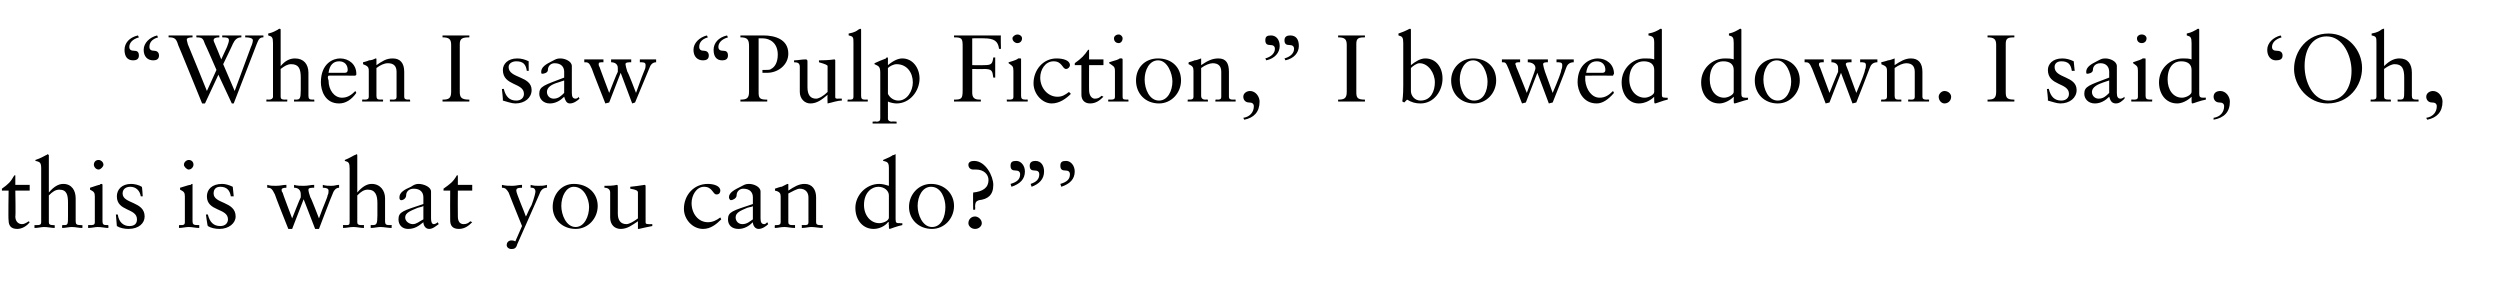
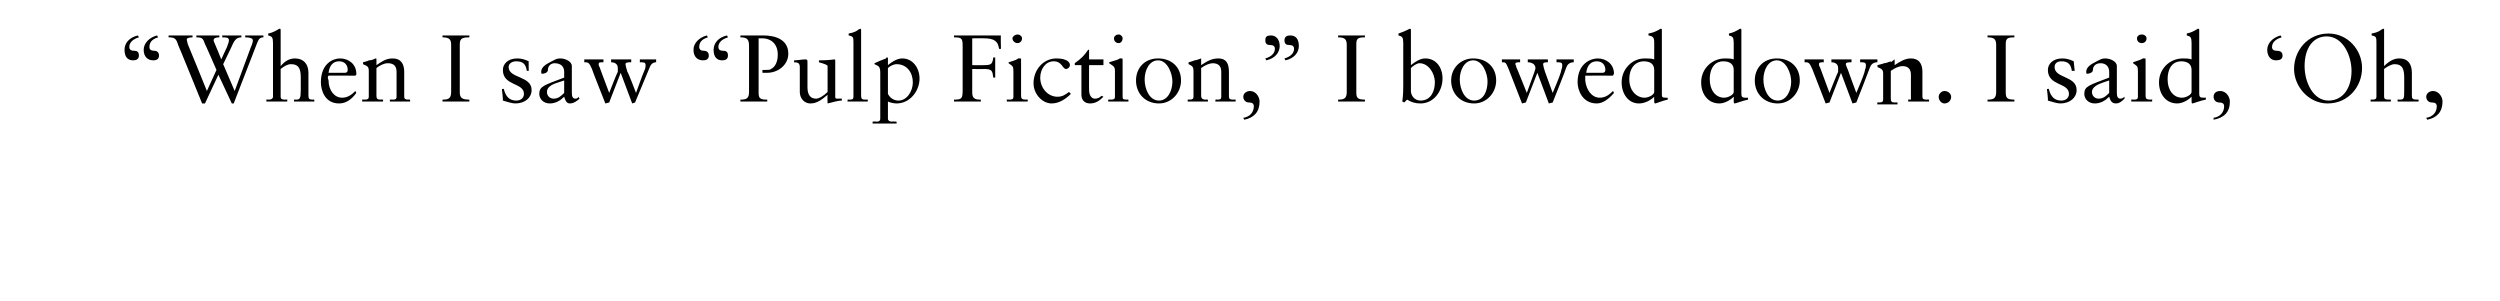
<svg xmlns="http://www.w3.org/2000/svg" version="1.1" width="261px" height="31.4px" viewBox="0 -3 261 31.4" style="top:-3px">
  <desc>“When I saw “Pulp Fiction,” I bowed down. I said, ‘Oh, this is what you can do?”’</desc>
  <defs />
  <g id="Polygon7530">
-     <path d="m1.6 15.3l0 1l1.5 0l0 .6l-1.5 0c0 0 .05 2.67 0 2.7c0 .5.3.8.7.8c.2 0 .4-.1.7-.3c0 0 .1.1.1.1c-.3.4-.8.7-1.3.7c-.7 0-.9-.4-.9-.9c-.05 0 0-3.1 0-3.1l-.7 0c0 0-.01-.18 0-.2c.7-.5.9-.7 1.3-1.4c.03.03.1 0 .1 0zm3.5-2.1c0 0 0 3.9 0 3.9c.5-.6 1-.9 1.5-.9c.9 0 1.3.7 1.3 1.5c0 0 0 2.4 0 2.4c0 .3.1.4.5.4c-.01.01.2 0 .2 0c0 0 .02.26 0 .3c-.4 0-.7-.1-1.1-.1c-.3 0-.7.1-1 .1c-.04-.04 0-.3 0-.3c0 0 .15.01.2 0c.4 0 .4-.1.4-1c0 0 0-1.3 0-1.3c0-.8-.1-1.4-.9-1.4c-.4 0-.7.2-1.1.6c0 0 0 2.8 0 2.8c0 .2.1.3.4.3c-.01.01.2 0 .2 0c0 0 .04.26 0 .3c-.3 0-.7-.1-1.1-.1c-.3 0-.6.1-1 .1c0-.04 0-.3 0-.3c0 0 .22.01.2 0c.3 0 .5 0 .5-.3c0 0 0-5.6 0-5.6c0-.6-.1-.7-.6-.8c0 0 0-.1 0-.1c.6-.2.9-.4 1.1-.5c.1 0 .1-.1.2-.1c0 0 .1.1.1.1zm5.7 1c0 .2-.3.5-.5.5c-.3 0-.5-.3-.5-.5c0-.3.2-.5.5-.5c.2 0 .5.2.5.5zm-.2 2c.1 0 .1.1.1.1c0 0 0 3.8 0 3.8c0 .3.1.4.4.4c.05.01.2 0 .2 0c0 0 .05.26 0 .3c-.3 0-.7-.1-1.1-.1c-.3 0-.6.1-1 .1c.01-.04 0-.3 0-.3c0 0 .2.01.2 0c.3 0 .5 0 .5-.3c0 0 0-2.7 0-2.7c0-.4-.1-.5-.5-.7c0 0 0-.2 0-.2c.6-.2.9-.3 1-.3c.1-.1.1-.1.2-.1c0 0 0 0 0 0zm3.1 0c.3 0 .8.1 1.1.3c.05-.02.1 1 .1 1c0 0-.21 0-.2 0c-.1-.6-.5-1-1.1-1c-.4 0-.8.2-.8.7c0 1.1 2.3.8 2.3 2.4c0 .7-.6 1.3-1.7 1.3c-.4 0-.9-.1-1.2-.3c0-.02-.1-1.2-.1-1.2c0 0 .17-.02.2 0c.1.8.6 1.2 1.2 1.2c.6 0 .8-.3.8-.7c0-1.2-2.1-.8-2.1-2.4c0-.7.5-1.3 1.5-1.3c0 0 0 0 0 0zm6.5-2c0 .2-.2.5-.5.5c-.2 0-.5-.3-.5-.5c0-.3.3-.5.5-.5c.3 0 .5.2.5.5zm-.1 2c0 0 0 .1 0 .1c0 0 0 3.8 0 3.8c0 .3.1.4.5.4c0 .01.2 0 .2 0c0 0 0 .26 0 .3c-.4 0-.7-.1-1.1-.1c-.3 0-.7.1-1 .1c-.04-.04 0-.3 0-.3c0 0 .15.01.2 0c.2 0 .4 0 .4-.3c0 0 0-2.7 0-2.7c0-.4-.1-.5-.5-.7c0 0 0-.2 0-.2c.7-.2.9-.3 1.1-.3c.1-.1.1-.1.2-.1c0 0 0 0 0 0zm3.1 0c.3 0 .7.1 1.1.3c0-.02.1 1 .1 1c0 0-.26 0-.3 0c-.1-.6-.4-1-1.1-1c-.4 0-.7.2-.7.7c0 1.1 2.3.8 2.3 2.4c0 .7-.7 1.3-1.7 1.3c-.4 0-.9-.1-1.2-.3c-.05-.02-.2-1.2-.2-1.2c0 0 .22-.02.2 0c.2.8.6 1.2 1.3 1.2c.5 0 .8-.3.8-.7c0-1.2-2.2-.8-2.2-2.4c0-.7.5-1.3 1.6-1.3c0 0 0 0 0 0zm4.7.1c.3.1.6.1.9.1c.5 0 .7-.1 1.1-.1c0 0 0 .3 0 .3c-.4 0-.5.1-.5.2c0 .1 0 .2.1.3c-.03-.01 1 2.7 1 2.7c0 0 .85-2.17.9-2.2c0-.1 0-.2 0-.3c0-.5-.3-.7-.7-.7c0 0 0-.3 0-.3c.3.1.7.1 1 .1c.5 0 .7-.1 1.1-.1c0 0 0 .3 0 .3c-.3 0-.6 0-.6.2c0 .2.1.5.2.8c.05-.02.9 2.2.9 2.2c0 0 0-.02 0 0c.5-1.4.9-2.2.9-2.4c.1-.2.1-.3.1-.5c0-.2-.2-.3-.6-.3c0 0 0-.3 0-.3c.3.1.6.1.9.1c.4 0 .5-.1.8-.1c0 0 0 .3 0 .3c-.4 0-.6.4-.7.7c-.02-.03-1.4 3.6-1.4 3.6l-.4 0l-1.2-3.1l-1.2 3.1l-.4 0c0 0-1.43-3.58-1.4-3.6c-.3-.6-.4-.7-.8-.7c0 0 0-.3 0-.3zm9.4-3.1c0 0 0 3.9 0 3.9c.5-.6 1-.9 1.5-.9c.9 0 1.4.7 1.4 1.5c0 0 0 2.4 0 2.4c0 .3.1.4.4.4c.03.01.3 0 .3 0c0 0-.04.26 0 .3c-.4 0-.8-.1-1.2-.1c-.3 0-.6.1-1 .1c0-.04 0-.3 0-.3c0 0 .19.01.2 0c.4 0 .5-.1.5-1c0 0 0-1.3 0-1.3c0-.8-.2-1.4-1-1.4c-.4 0-.7.2-1.1.6c0 0 0 2.8 0 2.8c0 .2.1.3.4.3c.03.01.3 0 .3 0c0 0-.02.26 0 .3c-.4 0-.7-.1-1.1-.1c-.4 0-.7.1-1.1.1c.04-.04 0-.3 0-.3c0 0 .26.01.3 0c.3 0 .4 0 .4-.3c0 0 0-5.6 0-5.6c0-.6-.1-.7-.5-.8c0 0 0-.1 0-.1c.5-.2.8-.4 1-.5c.1 0 .2-.1.2-.1c.1 0 .1.1.1.1zm6.4 3c.5 0 1.3.3 1.3.8c0 0 0 2.8 0 2.8c0 .4.1.6.3.6c.1 0 .3-.1.4-.2c0 0 .1.2.1.2c-.3.2-.6.5-1 .5c-.4 0-.6-.4-.6-.7c-.5.4-.9.7-1.6.7c-.6 0-1-.4-1-1c0-.8.5-.9 2.6-1.6c0 0 0-.7 0-.7c0-.5-.3-.9-1-.9c-.5 0-.8.3-.8.7c0 .3-.3.5-.5.5c-.2 0-.2-.2-.2-.3c0-.5.5-.8 1.2-1.1c.3-.2.5-.3.8-.3c0 0 0 0 0 0zm-1.4 3.5c0 .4.4.7.8.7c.4 0 .7-.3 1.1-.5c0 0 0-1.4 0-1.4c-.1.1-.3.1-.6.2c-.7.3-1.3.5-1.3 1c0 0 0 0 0 0zm5.5-4.4l0 1l1.5 0l0 .6l-1.5 0c0 0-.02 2.67 0 2.7c0 .5.2.8.6.8c.3 0 .5-.1.7-.3c0 0 .2.1.2.1c-.4.4-.8.7-1.4.7c-.7 0-.9-.4-.9-.9c-.02 0 0-3.1 0-3.1l-.7 0c0 0 .02-.18 0-.2c.7-.5 1-.7 1.4-1.4c-.04.03.1 0 .1 0zm4.6 1c.4.1.7.1 1.1.1c.4 0 .6-.1 1-.1c0 0 0 .3 0 .3c-.5 0-.6.1-.6.3c0 .3.8 2.1 1 2.7c0 0 0 0 0 0c.1-.1.2-.5.6-1.2c.3-.8.4-1.3.4-1.4c0-.2-.1-.4-.4-.4c-.05 0-.1 0-.1 0c0 0-.02-.25 0-.3c.3.1.6.1.8.1c.3 0 .6 0 .9-.1c0 0 0 .3 0 .3c-.5 0-.7.4-.8.7c0 0-2.3 5.2-2.3 5.2c-.1.4-.3.5-.6.5c-.3 0-.5-.2-.5-.4c0-.3.2-.5.5-.5c.1 0 .2 0 .4.1c.3-.7.4-.9.7-1.6c-.8-2-1.3-3.2-1.4-3.5c-.2-.3-.3-.5-.7-.5c0 0 0-.3 0-.3zm10 2.2c0 1.3-1 2.4-2.3 2.4c-1.4 0-2.4-1-2.4-2.3c0-1.3.9-2.4 2.2-2.4c1.5 0 2.5 1 2.5 2.3zm-2.3 2.2c.9 0 1.4-1.1 1.4-2.1c0-.8-.5-2.1-1.6-2.1c-.8 0-1.3 1-1.3 2c0 .9.5 2.2 1.5 2.2zm4.4-4.1c0 0 0 2.7 0 2.7c0 .7.3 1.1.9 1.1c.3 0 .8-.3 1.2-.6c0 0 0-2.7 0-2.7c0-.2-.2-.3-.8-.4c0 0 0-.2 0-.2c1-.1 1.4-.2 1.5-.2c.1 0 .1.1.1.2c0 0 0 3.7 0 3.7c0 .1 0 .2.3.2c-.03.01.4 0 .4 0c0 0-.01.2 0 .2c-.5.1-1 .2-1.4.3c-.05.01-.1 0-.1 0c0 0 0-.83 0-.8c-.6.4-1.1.8-1.8.8c-.6 0-1.1-.4-1.1-1.2c0 0 0-2.6 0-2.6c0-.3-.2-.5-.6-.5c0 0 0-.2 0-.2c.4 0 .9 0 1.3-.1c.1 0 .1.1.1.3zm10.7.3c0 .2-.1.4-.4.4c-.4 0-.4-.8-1.3-.8c-.8 0-1.3.9-1.3 1.7c0 1.1.7 2 1.7 2c.5 0 .9-.2 1.3-.5c0 0 .1.2.1.2c-.5.5-1.1 1-1.9 1c-1.1 0-2-1-2-2.1c0-1.4 1-2.6 2.5-2.6c.6 0 1.3.2 1.3.7zm3-.7c.5 0 1.2.3 1.2.8c0 0 0 2.8 0 2.8c0 .4.1.6.4.6c.1 0 .2-.1.3-.2c0 0 .1.2.1.2c-.2.2-.6.5-1 .5c-.4 0-.6-.4-.6-.7c-.4.4-.9.7-1.5.7c-.7 0-1.1-.4-1.1-1c0-.8.5-.9 2.6-1.6c0 0 0-.7 0-.7c0-.5-.3-.9-1-.9c-.4 0-.7.3-.7.7c0 .3-.4.5-.6.5c-.1 0-.2-.2-.2-.3c0-.5.6-.8 1.2-1.1c.4-.2.5-.3.9-.3c0 0 0 0 0 0zm-1.4 3.5c0 .4.3.7.7.7c.5 0 .8-.3 1.1-.5c0 0 0-1.4 0-1.4c0 .1-.3.1-.6.2c-.7.3-1.2.5-1.2 1c0 0 0 0 0 0zm5.5-3.4c0 0 0 .6 0 .6c.6-.4 1.1-.7 1.7-.7c.8 0 1.2.6 1.2 1.4c0 0 0 2.6 0 2.6c0 .2.1.3.4.3c-.01.01.3 0 .3 0c0 0-.03.26 0 .3c-.4 0-.8-.1-1.2-.1c-.3 0-.6.1-1 .1c.03-.04 0-.3 0-.3c0 0 .29.01.3 0c.2 0 .4 0 .4-.3c0 0 0-2.6 0-2.6c0-.5-.3-.9-.9-.9c-.3 0-.8.3-1.2.5c0 0 0 3 0 3c0 .2.1.3.4.3c0 .01.3 0 .3 0c0 0-.01.26 0 .3c-.4 0-.8-.1-1.1-.1c-.4 0-.7.1-1 .1c-.05-.04 0-.3 0-.3c0 0 .21.01.2 0c.3 0 .4-.1.4-.3c0 0 0-2.7 0-2.7c0-.3-.1-.5-.6-.6c.03-.04 0-.2 0-.2c0 0 .66-.24.7-.2c.2-.1.4-.2.6-.3c.1 0 .1 0 .1.1zm11.2-3.1c0 0 0 6.7 0 6.7c0 .4.1.4.5.4c-.03.02.2 0 .2 0c0 0 .01.22 0 .2c-.5.1-1.3.4-1.3.4c-.1 0-.1-.1-.1-.2c0-.1 0-.2 0-.2c-.05-.04 0-.3 0-.3c0 0-.07-.01-.1 0c-.3.4-.9.7-1.5.7c-1.1 0-1.9-.9-1.9-2.2c0-1.3 1.1-2.5 2.5-2.5c.3 0 .7.1 1 .2c0 0 0-1.8 0-1.8c0-.6-.1-.7-.6-.8c0 0 0-.1 0-.1c.5-.2.9-.4 1-.5c.2 0 .2-.1.3-.1c0 0 0 .1 0 .1zm-1.7 7.1c.3 0 1-.2 1-.6c0 0 0-2.3 0-2.3c0-.5-.5-.9-1.1-.9c-.7 0-1.5.6-1.5 1.9c0 1.1.7 1.9 1.6 1.9zm7.8-1.8c0 1.3-1 2.4-2.3 2.4c-1.4 0-2.4-1-2.4-2.3c0-1.3 1-2.4 2.3-2.4c1.4 0 2.4 1 2.4 2.3zm-2.3 2.2c1 0 1.4-1.1 1.4-2.1c0-.8-.4-2.1-1.5-2.1c-.9 0-1.4 1-1.4 2c0 .9.5 2.2 1.5 2.2zm4.4-6.9c1.2 0 2 1.6 2 2.5c0 1.1-.6 1.5-1.5 1.6c-.2.1-.4.1-.4.7c.03-.05 0 .3 0 .3l-.2 0c0 0-.03-1.81 0-1.8c1-.1 1.6-.5 1.6-1.3c0-.6-.5-1.1-1.3-1.1c0 0-.2 0-.3 0c-.3 0-.5-.2-.5-.5c0-.3.3-.4.6-.4c0 0 0 0 0 0zm.8 6.5c0 .3-.3.6-.7.6c-.4 0-.7-.3-.7-.6c0-.4.3-.7.7-.7c.3 0 .7.3.7.7zm5.1-4.1c.6-.2.9-.5.9-1c0-.3-.2-.4-.5-.4c-.3 0-.5-.1-.5-.5c0-.4.3-.5.6-.5c.6 0 .9.5.9 1.1c0 .8-.5 1.3-1.3 1.6c0 0-.1-.3-.1-.3zm-2.1 0c.7-.2 1-.5 1-1c0-.3-.2-.4-.5-.4c-.3 0-.5-.1-.5-.5c0-.4.2-.5.6-.5c.5 0 .9.5.9 1.1c0 .8-.5 1.3-1.4 1.6c0 0-.1-.3-.1-.3zm5.2 0c.7-.2 1-.5 1-1c0-.3-.2-.4-.5-.4c-.3 0-.5-.1-.5-.5c0-.4.2-.5.6-.5c.5 0 .9.5.9 1.1c0 .8-.5 1.3-1.4 1.6c0 0-.1-.3-.1-.3z" stroke="none" fill="#000" />
-   </g>
+     </g>
  <g id="Polygon7529">
-     <path d="m14.5.9c-.7.2-1 .6-1 1c0 .3.2.4.5.4c.3 0 .5.1.5.5c0 .4-.3.5-.6.5c-.6 0-.9-.4-.9-1.1c0-.7.5-1.3 1.4-1.5c0 0 .1.2.1.2zm2 0c-.7.2-.9.6-.9 1c0 .3.2.4.5.4c.2 0 .5.1.5.5c0 .4-.3.5-.6.5c-.6 0-1-.4-1-1.1c0-.7.6-1.3 1.4-1.5c0 0 .1.2.1.2zm1.1-.2c.4 0 .8 0 1.2 0c.5 0 .9 0 1.3 0c0 0 0 .2 0 .2c-.4 0-.6.1-.6.2c0 .2.1.4.1.5c.02.01 2 4.9 2 4.9l1-2.2c0 0-1.16-2.67-1.2-2.7c-.2-.6-.3-.7-.9-.7c0 0 0-.2 0-.2c.4 0 .8 0 1.2 0c.4 0 .8 0 1.2 0c0 0 0 .2 0 .2c-.4 0-.6.1-.6.3c0 .1.1.3.1.3c.03.03.7 1.7.7 1.7c0 0 .6-1.31.6-1.3c.1-.3.2-.5.2-.7c0-.3-.3-.3-.7-.3c0 0 0-.2 0-.2c.4 0 .7 0 1.1 0c.4 0 .6 0 .9 0c0 0 0 .2 0 .2c-.5 0-.7.3-.9.7c.04-.04-1 2.1-1 2.1l1.2 2.8c0 0 1.68-4.57 1.7-4.6c.1-.2.2-.5.2-.7c0-.1-.1-.3-.8-.3c0 0 0-.2 0-.2c.4 0 .7 0 1 0c.5 0 .6 0 .9 0c0 0 0 .2 0 .2c-.4 0-.5.2-.7.7c.02-.04-2.4 6.2-2.4 6.2l-.2 0l-1.4-3l-1.4 3l-.3 0c0 0-2.47-6.09-2.5-6.1c-.2-.7-.4-.8-1-.8c0 0 0-.2 0-.2zm11.7-.6c0 0 0 3.8 0 3.8c.5-.6 1-.8 1.5-.8c.9 0 1.4.6 1.4 1.5c0 0 0 2.4 0 2.4c0 .3.1.4.4.4c.02-.02.2 0 .2 0c0 0 .05.24 0 .2c-.3 0-.7 0-1.1 0c-.3 0-.7 0-1 0c-.01.04 0-.2 0-.2c0 0 .18-.02.2 0c.4 0 .5-.1.5-1c0 0 0-1.3 0-1.3c0-.9-.2-1.4-1-1.4c-.4 0-.7.2-1.1.5c0 0 0 2.9 0 2.9c0 .2.1.3.4.3c.02-.02.3 0 .3 0c0 0-.03.24 0 .2c-.4 0-.8 0-1.1 0c-.4 0-.7 0-1.1 0c.03.04 0-.2 0-.2c0 0 .25-.02.3 0c.2 0 .4-.1.4-.3c0 0 0-5.6 0-5.6c0-.6-.1-.7-.5-.8c0 0 0-.2 0-.2c.5-.1.8-.3 1-.4c.1-.1.2-.1.2-.1c.1 0 .1.1.1.1zm7.9 4.6c0 0 0 .1 0 .1c-.04.02-.1.1-.1.1c0 0-2.84-.02-2.8 0c-.1.1-.1.2 0 .5c0 1 .6 1.8 1.4 1.8c.6 0 1-.3 1.4-.7c0 0 .1.2.1.2c-.5.7-1.1 1.1-1.8 1.1c-1.5 0-1.9-1.4-1.9-2.2c0-2 1.3-2.5 2-2.5c.9 0 1.7.6 1.7 1.6zm-1.2-.1c.2 0 .3-.1.3-.3c0-.5-.3-.9-.9-.9c-.6 0-1 .4-1.1 1.2c0 0 1.7 0 1.7 0zm3.3-1.4c0 0 0 .6 0 .6c.6-.4 1-.7 1.7-.7c.8 0 1.2.5 1.2 1.4c0 0 0 2.6 0 2.6c0 .2.1.3.4.3c-.03-.02.2 0 .2 0c0 0 .05.24 0 .2c-.3 0-.7 0-1.1 0c-.3 0-.7 0-1 0c.01.04 0-.2 0-.2c0 0 .27-.02.3 0c.2 0 .4 0 .4-.3c0 0 0-2.6 0-2.6c0-.6-.3-.9-.9-.9c-.4 0-.8.2-1.2.5c0 0 0 2.9 0 2.9c0 .3.1.4.4.4c-.02-.02.3 0 .3 0c0 0-.03.24 0 .2c-.4 0-.8 0-1.2 0c-.3 0-.6 0-1 0c.03.04 0-.2 0-.2c0 0 .29-.02.3 0c.3 0 .4-.1.4-.3c0 0 0-2.7 0-2.7c0-.4-.1-.5-.6-.7c.01.04 0-.2 0-.2c0 0 .64-.16.6-.2c.3 0 .5-.1.7-.2c.1 0 .1 0 .1.1zm6.9-2.5c.4 0 .9 0 1.3 0c.5 0 1 0 1.5 0c0 0 0 .2 0 .2c-.7 0-1 .1-1 .7c0 0 0 5 0 5c0 .6.2.8 1 .8c0 0 0 .2 0 .2c-.5 0-1 0-1.4 0c-.5 0-1 0-1.4 0c0 0 0-.2 0-.2c.6 0 .9-.1.9-.8c0 0 0-4.9 0-4.9c0-.6-.2-.8-.9-.8c0 0 0-.2 0-.2zm7.8 2.4c.4 0 .8.1 1.2.3c-.02-.04 0 1 0 1c0 0-.18-.02-.2 0c-.1-.7-.4-1-1.1-1c-.4 0-.8.2-.8.6c0 1.2 2.4.9 2.4 2.4c0 .8-.7 1.4-1.7 1.4c-.4 0-.9-.2-1.3-.3c.03-.05-.1-1.2-.1-1.2c0 0 .2-.05.2 0c.2.8.6 1.2 1.3 1.2c.5 0 .8-.3.8-.7c0-1.2-2.2-.8-2.2-2.5c0-.6.5-1.2 1.5-1.2c0 0 0 0 0 0zm4.5 0c.5 0 1.2.3 1.2.8c0 0 0 2.8 0 2.8c0 .4.1.6.4.6c.1 0 .3-.1.3-.2c0 0 .1.2.1.2c-.2.2-.6.5-1 .5c-.4 0-.5-.4-.6-.7c-.4.4-.9.7-1.5.7c-.7 0-1.1-.5-1.1-1c0-.8.5-.9 2.6-1.7c0 0 0-.6 0-.6c0-.5-.3-.9-1-.9c-.4 0-.7.3-.7.7c0 .3-.4.4-.6.4c-.1 0-.1-.1-.1-.2c0-.5.5-.8 1.1-1.1c.4-.2.5-.3.9-.3c0 0 0 0 0 0zm-1.4 3.5c0 .4.3.7.7.7c.5 0 .8-.3 1.1-.6c0 0 0-1.3 0-1.3c0 0-.3.1-.6.2c-.7.2-1.2.5-1.2 1c0 0 0 0 0 0zm3.9-3.4c.3 0 .6 0 .9 0c.5 0 .7 0 1.1 0c0 0 0 .3 0 .3c-.4 0-.5 0-.5.2c0 0 0 .2.1.3c-.03-.03 1 2.7 1 2.7c0 0 .85-2.19.9-2.2c0-.1 0-.2 0-.4c0-.4-.3-.6-.7-.6c0 0 0-.3 0-.3c.3 0 .7 0 1 0c.5 0 .7 0 1.1 0c0 0 0 .3 0 .3c-.3 0-.6 0-.6.2c0 .1.1.5.2.8c.05-.04.9 2.2.9 2.2c0 0 0-.04 0 0c.5-1.4.8-2.2.9-2.4c.1-.2.1-.4.1-.5c0-.3-.2-.3-.6-.3c0 0 0-.3 0-.3c.3 0 .6 0 .9 0c.4 0 .5 0 .8 0c0 0 0 .3 0 .3c-.4 0-.6.3-.7.6c-.02.05-1.5 3.6-1.5 3.6l-.3.1l-1.2-3.2l-1.2 3.1l-.4.1c0 0-1.43-3.6-1.4-3.6c-.3-.7-.4-.7-.8-.7c0 0 0-.3 0-.3zm12.9-2.3c-.7.2-.9.6-.9 1c0 .3.2.4.5.4c.2 0 .5.1.5.5c0 .4-.3.5-.6.5c-.6 0-1-.4-1-1.1c0-.7.6-1.3 1.4-1.5c0 0 .1.2.1.2zm2.1 0c-.7.2-1 .6-1 1c0 .3.2.4.5.4c.3 0 .5.1.5.5c0 .4-.3.5-.6.5c-.6 0-.9-.4-.9-1.1c0-.7.5-1.3 1.4-1.5c0 0 .1.2.1.2zm1.3-.2c.3 0 .7 0 1 0c.7 0 1 0 1.4 0c1.2 0 2.6.4 2.6 1.9c0 1.2-1.1 2-2.2 2c-.2 0-.3 0-.5 0c0 0 0-.3 0-.3c.1 0 .3 0 .3 0c.3 0 .5 0 .6-.1c.4-.2.7-.7.7-1.5c0-1.2-.8-1.7-1.6-1.7c-.1 0-.4 0-.4 0c0 0 0 5.7 0 5.7c0 .6.2.7.9.7c0 0 0 .2 0 .2c-.5 0-1 0-1.5 0c-.4 0-.9 0-1.3 0c0 0 0-.2 0-.2c.6 0 .9-.1.9-.8c0 0 0-4.8 0-4.8c0-.7-.2-.9-.9-.9c0 0 0-.2 0-.2zm7 2.8c0 0 0 2.6 0 2.6c0 .8.3 1.2.9 1.2c.3 0 .8-.3 1.2-.7c0 0 0-2.7 0-2.7c0-.1-.2-.2-.9-.4c0 0 0-.2 0-.2c1.1 0 1.5-.1 1.6-.1c.1 0 .1.1.1.1c0 0 0 3.8 0 3.8c0 .1 0 .2.2.2c.04-.02.5 0 .5 0c0 0-.04.18 0 .2c-.5 0-1 .2-1.5.3c.02-.01 0 0 0 0c0 0-.03-.85 0-.9c-.6.5-1.1.9-1.8.9c-.6 0-1.1-.5-1.1-1.2c0 0 0-2.6 0-2.6c0-.4-.2-.5-.6-.5c0 0 0-.2 0-.2c.4 0 .8-.1 1.2-.1c.2 0 .2.1.2.3zm5.6-3.4c0 0 0 6.9 0 6.9c0 .3.1.4.4.4c.02-.02.3 0 .3 0c0 0-.01.24 0 .2c-.4 0-.8 0-1.1 0c-.4 0-.7 0-1 0c-.05.04 0-.2 0-.2c0 0 .18-.02.2 0c.2 0 .4 0 .4-.3c0 0 0-5.6 0-5.6c0-.6 0-.7-.5-.8c0 0 0-.2 0-.2c.6-.1.9-.3 1-.4c.2-.1.2-.1.2-.1c.1 0 .1.1.1.1zm2.8 3c0 0 0 .7 0 .7c.6-.5 1.1-.7 1.5-.7c1.1 0 1.8 1 1.8 2.1c0 1.3-1 2.6-2.4 2.6c-.3 0-.7-.1-.9-.2c0 0 0 1.8 0 1.8c0 .2.2.3.4.3c.02-.04.5 0 .5 0c0 0 .02.22 0 .2c-.4 0-.9 0-1.3 0c-.4 0-.8 0-1.2 0c0 .02 0-.2 0-.2c0 0 .36-.04.4 0c.4 0 .4-.2.4-.4c0 0 0-4.7 0-4.7c0-.7-.2-.7-.6-.9c0 0 0-.1 0-.1c.2-.1.9-.4 1.2-.5c0-.1.1-.1.1-.1c.1 0 .1 0 .1.1zm0 3.7c.2.4.6.7 1.1.7c.9 0 1.5-1 1.5-1.9c0-1-.6-1.9-1.7-1.9c-.3 0-.7.2-.9.4c0 0 0 2.7 0 2.7zm6.9-6.1c.7 0 1.5 0 2.3 0c.8 0 1.7 0 2.6 0c-.04-.04 0 1.4 0 1.4c0 0-.21.01-.2 0c-.1-.8-.5-1.1-1.6-1.1c.02-.02-1.2 0-1.2 0l0 2.8c0 0 1.21.02 1.2 0c.8 0 .9-.1 1-.8c0 0 .2 0 .2 0c0 .4 0 .8 0 1.1c0 .4 0 1 0 1c0 0-.2 0-.2 0c-.1-.7-.1-.9-1-.9c.04.03-1.2 0-1.2 0c0 0 0 2.46 0 2.5c0 .7.5.7.9.7c0 0 0 .2 0 .2c-.5 0-1 0-1.5 0c-.4 0-.9 0-1.3 0c0 0 0-.2 0-.2c.8 0 .9-.1.9-1c0 0 0-4.6 0-4.6c0-.8-.1-.9-.9-.9c0 0 0-.2 0-.2zm7.1.3c0 .3-.2.5-.5.5c-.2 0-.5-.2-.5-.5c0-.2.3-.4.5-.4c.3 0 .5.2.5.4zm-.2 2.1c.1 0 .1 0 .1.1c0 0 0 3.8 0 3.8c0 .3.1.4.5.4c-.02-.02.2 0 .2 0c0 0-.02.24 0 .2c-.4 0-.8 0-1.1 0c-.4 0-.7 0-1.1 0c.04.04 0-.2 0-.2c0 0 .23-.02.2 0c.3 0 .5 0 .5-.3c0 0 0-2.7 0-2.7c0-.5-.1-.5-.5-.8c0 0 0-.1 0-.1c.7-.2.9-.3 1-.4c.1 0 .2 0 .2 0c0 0 0 0 0 0zm5.2.7c0 .2-.2.4-.4.4c-.4 0-.4-.8-1.3-.8c-.9 0-1.4.9-1.4 1.7c0 1.1.8 2 1.8 2c.5 0 .8-.2 1.2-.5c0 0 .2.2.2.2c-.5.5-1.2 1-2 1c-1 0-1.9-1-1.9-2.1c0-1.4 1-2.6 2.4-2.6c.7 0 1.4.2 1.4.7zm2-1.6l0 1l1.5 0l0 .6l-1.5 0c0 0-.01 2.64 0 2.6c0 .6.3.9.6.9c.3 0 .5-.1.7-.3c0 0 .2.1.2.1c-.4.4-.8.7-1.4.7c-.6 0-.9-.4-.9-.9c-.01-.03 0-3.1 0-3.1l-.7 0c0 0 .03-.2 0-.2c.7-.5 1-.8 1.4-1.4c-.03 0 .1 0 .1 0zm3.5-1.2c0 .3-.2.5-.4.5c-.3 0-.5-.2-.5-.5c0-.2.2-.4.5-.4c.2 0 .4.2.4.4zm-.1 2.1c0 0 .1 0 .1.1c0 0 0 3.8 0 3.8c0 .3 0 .4.4.4c.03-.02.2 0 .2 0c0 0 .03.24 0 .2c-.3 0-.7 0-1.1 0c-.3 0-.7 0-1 0c-.01.04 0-.2 0-.2c0 0 .18-.02.2 0c.3 0 .5 0 .5-.3c0 0 0-2.7 0-2.7c0-.5-.2-.5-.6-.8c0 0 0-.1 0-.1c.7-.2 1-.3 1.1-.4c.1 0 .1 0 .2 0c0 0 0 0 0 0zm6.2 2.3c0 1.3-1 2.4-2.3 2.4c-1.4 0-2.4-1-2.4-2.4c0-1.3.9-2.3 2.3-2.3c1.4 0 2.4.9 2.4 2.3zm-2.3 2.1c.9 0 1.4-1 1.4-2c0-.8-.5-2.2-1.5-2.2c-.9 0-1.4 1-1.4 2c0 1 .5 2.2 1.5 2.2zm4.4-4.3c0 0 0 .6 0 .6c.6-.4 1.1-.7 1.8-.7c.8 0 1.1.5 1.1 1.4c0 0 0 2.6 0 2.6c0 .2.1.3.4.3c.02-.02.3 0 .3 0c0 0 0 .24 0 .2c-.4 0-.8 0-1.2 0c-.3 0-.6 0-.9 0c-.04.04 0-.2 0-.2c0 0 .22-.02.2 0c.2 0 .4 0 .4-.3c0 0 0-2.6 0-2.6c0-.6-.3-.9-.9-.9c-.3 0-.8.2-1.2.5c0 0 0 2.9 0 2.9c0 .3.2.4.4.4c.03-.02.3 0 .3 0c0 0 .02.24 0 .2c-.4 0-.7 0-1.1 0c-.3 0-.7 0-1 0c-.02.04 0-.2 0-.2c0 0 .24-.02.2 0c.3 0 .4-.1.4-.3c0 0 0-2.7 0-2.7c0-.4-.1-.5-.5-.7c-.04.04 0-.2 0-.2c0 0 .59-.16.6-.2c.2 0 .4-.1.7-.2c0 0 0 0 0 .1zm6.1 4.4c0 1.1-.6 1.7-1.6 1.9c0 0-.1-.2-.1-.2c.7-.1 1.1-.6 1.1-1.2c0-.3-.2-.4-.5-.4c-.4 0-.6-.3-.6-.6c0-.4.4-.6.7-.6c.6 0 1 .6 1 1.1zm2.6-4.5c.7-.2 1-.6 1-1c0-.3-.2-.4-.5-.4c-.3 0-.5-.1-.5-.5c0-.4.3-.5.6-.5c.6 0 .9.4.9 1.1c0 .7-.5 1.3-1.4 1.5c0 0-.1-.2-.1-.2zm-2 0c.7-.2 1-.6 1-1c0-.3-.2-.4-.5-.4c-.3 0-.5-.1-.5-.5c0-.4.2-.5.6-.5c.5 0 .9.4.9 1.1c0 .7-.5 1.3-1.4 1.5c0 0-.1-.2-.1-.2zm7.6-2.4c.4 0 .9 0 1.3 0c.5 0 1 0 1.5 0c0 0 0 .2 0 .2c-.7 0-.9.1-.9.7c0 0 0 5 0 5c0 .6.1.8.9.8c0 0 0 .2 0 .2c-.5 0-1 0-1.4 0c-.5 0-1 0-1.4 0c0 0 0-.2 0-.2c.6 0 .9-.1.9-.8c0 0 0-4.9 0-4.9c0-.6-.2-.8-.9-.8c0 0 0-.2 0-.2zm7.6-.6c0 0 0 3.7 0 3.7c.5-.4 1-.7 1.5-.7c1.1 0 1.8.9 1.8 2.1c0 1.3-.9 2.6-2.3 2.6c-.5 0-.9-.1-1.4-.4c-.03.04-.3.3-.3.3c0 0-.24-.14-.2-.1c.1-.7.1-1.3.1-1.7c0 0 0-4.4 0-4.4c0-.6-.1-.7-.5-.8c0 0 0-.2 0-.2c.9-.3 1.1-.5 1.2-.5c.1 0 .1.1.1.1zm0 6.4c0 .5.4 1 1 1c1.1 0 1.5-1 1.5-1.9c0-1-.7-2-1.6-2c-.3 0-.7.3-.9.5c0 0 0 2.4 0 2.4zm8.9-1.1c0 1.3-1 2.4-2.3 2.4c-1.4 0-2.4-1-2.4-2.4c0-1.3 1-2.3 2.3-2.3c1.4 0 2.4.9 2.4 2.3zm-2.3 2.1c1 0 1.4-1 1.4-2c0-.8-.5-2.2-1.5-2.2c-.9 0-1.4 1-1.4 2c0 1 .5 2.2 1.5 2.2zm2.9-4.3c.3 0 .6 0 .9 0c.4 0 .7 0 1 0c0 0 0 .3 0 .3c-.3 0-.5 0-.5.2c0 0 .1.2.1.3c.01-.03 1.1 2.7 1.1 2.7c0 0 .79-2.19.8-2.2c0-.1.1-.2.1-.4c0-.4-.4-.6-.8-.6c0 0 0-.3 0-.3c.4 0 .8 0 1 0c.5 0 .7 0 1.1 0c0 0 0 .3 0 .3c-.2 0-.5 0-.5.2c0 .1.1.5.2.8c-.01-.04.8 2.2.8 2.2c0 0 .04-.04 0 0c.6-1.4.9-2.2.9-2.4c.1-.2.1-.4.1-.5c0-.3-.2-.3-.6-.3c0 0 0-.3 0-.3c.3 0 .6 0 .9 0c.4 0 .6 0 .9 0c0 0 0 .3 0 .3c-.5 0-.7.3-.8.6c.02.05-1.4 3.6-1.4 3.6l-.4.1l-1.2-3.2l-1.2 3.1l-.4.1c0 0-1.39-3.6-1.4-3.6c-.3-.7-.3-.7-.7-.7c0 0 0-.3 0-.3zm11.7 1.5c0 0 0 .1-.1.1c.05.02 0 .1 0 .1c0 0-2.85-.02-2.9 0c0 .1 0 .2 0 .5c.1 1 .7 1.8 1.5 1.8c.6 0 1-.3 1.4-.7c0 0 .1.2.1.2c-.6.7-1.2 1.1-1.8 1.1c-1.5 0-2-1.4-2-2.2c0-2 1.4-2.5 2.1-2.5c.9 0 1.7.6 1.7 1.6zm-1.2-.1c.2 0 .3-.1.3-.3c0-.5-.3-.9-.9-.9c-.6 0-1 .4-1.1 1.2c0 0 1.7 0 1.7 0zm6.2-4.5c0 0 0 6.7 0 6.7c0 .3 0 .4.4.4c0-.01.2 0 .2 0c0 0 .04.19 0 .2c-.5.1-1.2.4-1.3.4c-.1 0-.1-.1-.1-.3c0 0 0-.1 0-.2c-.02.03 0-.2 0-.2c0 0-.04-.04 0 0c-.4.4-1 .7-1.6.7c-1.1 0-1.8-1-1.8-2.2c0-1.4 1.1-2.5 2.4-2.5c.4 0 .7 0 1 .1c0 0 0-1.7 0-1.7c0-.6-.1-.7-.6-.8c0 0 0-.2 0-.2c.6-.1.9-.3 1.1-.4c.1-.1.2-.1.2-.1c.1 0 .1.1.1.1zm-1.8 7.1c.4 0 1-.3 1-.6c0 0 0-2.3 0-2.3c0-.6-.4-.9-1.1-.9c-.7 0-1.5.5-1.5 1.9c0 1.1.7 1.9 1.6 1.9zm10.1-7.1c0 0 0 6.7 0 6.7c0 .3.1.4.4.4c.04-.01.3 0 .3 0c0 0-.02.19 0 .2c-.5.1-1.3.4-1.4.4c-.1 0-.1-.1-.1-.3c0 0 0-.1 0-.2c.02.03 0-.2 0-.2c0 0 0-.04 0 0c-.4.4-1 .7-1.5.7c-1.2 0-1.9-1-1.9-2.2c0-1.4 1.1-2.5 2.5-2.5c.3 0 .6 0 .9.1c0 0 0-1.7 0-1.7c0-.6-.1-.7-.5-.8c0 0 0-.2 0-.2c.5-.1.8-.3 1-.4c.1-.1.2-.1.2-.1c.1 0 .1.1.1.1zm-1.8 7.1c.4 0 1-.3 1-.6c0 0 0-2.3 0-2.3c0-.6-.4-.9-1.1-.9c-.7 0-1.4.5-1.4 1.9c0 1.1.6 1.9 1.5 1.9zm7.9-1.8c0 1.3-1 2.4-2.3 2.4c-1.4 0-2.4-1-2.4-2.4c0-1.3.9-2.3 2.3-2.3c1.4 0 2.4.9 2.4 2.3zm-2.3 2.1c.9 0 1.4-1 1.4-2c0-.8-.5-2.2-1.5-2.2c-.9 0-1.4 1-1.4 2c0 1 .5 2.2 1.5 2.2zm2.8-4.3c.3 0 .6 0 1 0c.4 0 .7 0 1 0c0 0 0 .3 0 .3c-.3 0-.5 0-.5.2c0 0 0 .2.1.3c-.01-.03 1 2.7 1 2.7c0 0 .87-2.19.9-2.2c0-.1 0-.2 0-.4c0-.4-.3-.6-.7-.6c0 0 0-.3 0-.3c.3 0 .7 0 1 0c.5 0 .7 0 1.1 0c0 0 0 .3 0 .3c-.3 0-.6 0-.6.2c0 .1.2.5.3.8c-.03-.04.8 2.2.8 2.2c0 0 .02-.04 0 0c.6-1.4.9-2.2.9-2.4c.1-.2.1-.4.1-.5c0-.3-.2-.3-.6-.3c0 0 0-.3 0-.3c.3 0 .6 0 .9 0c.4 0 .6 0 .9 0c0 0 0 .3 0 .3c-.5 0-.7.3-.8.6c0 .05-1.4 3.6-1.4 3.6l-.4.1l-1.2-3.2l-1.2 3.1l-.4.1c0 0-1.41-3.6-1.4-3.6c-.3-.7-.4-.7-.8-.7c0 0 0-.3 0-.3zm9.4 0c0 0 0 .6 0 .6c.6-.4 1.1-.7 1.7-.7c.8 0 1.2.5 1.2 1.4c0 0 0 2.6 0 2.6c0 .2.1.3.4.3c0-.02.3 0 .3 0c0 0-.02.24 0 .2c-.4 0-.8 0-1.2 0c-.3 0-.6 0-1 0c.04.04 0-.2 0-.2c0 0 .3-.02.3 0c.2 0 .4 0 .4-.3c0 0 0-2.6 0-2.6c0-.6-.3-.9-.9-.9c-.3 0-.8.2-1.2.5c0 0 0 2.9 0 2.9c0 .3.1.4.4.4c.01-.02.3 0 .3 0c0 0 0 .24 0 .2c-.4 0-.8 0-1.1 0c-.4 0-.7 0-1 0c-.04.04 0-.2 0-.2c0 0 .22-.02.2 0c.3 0 .4-.1.4-.3c0 0 0-2.7 0-2.7c0-.4-.1-.5-.6-.7c.04.04 0-.2 0-.2c0 0 .67-.16.7-.2c.2 0 .4-.1.7-.2c0 0 0 0 0 .1zm5.9 3.9c0 .4-.3.7-.7.7c-.3 0-.6-.3-.6-.7c0-.3.3-.6.6-.6c.4 0 .7.3.7.6zm3.8-6.4c.4 0 .9 0 1.3 0c.5 0 1 0 1.5 0c0 0 0 .2 0 .2c-.7 0-.9.1-.9.7c0 0 0 5 0 5c0 .6.1.8.9.8c0 0 0 .2 0 .2c-.5 0-1 0-1.4 0c-.5 0-1 0-1.4 0c0 0 0-.2 0-.2c.6 0 .9-.1.9-.8c0 0 0-4.9 0-4.9c0-.6-.2-.8-.9-.8c0 0 0-.2 0-.2zm7.8 2.4c.4 0 .8.1 1.2.3c-.01-.04.1 1 .1 1c0 0-.27-.02-.3 0c-.1-.7-.4-1-1.1-1c-.4 0-.7.2-.7.6c0 1.2 2.3.9 2.3 2.4c0 .8-.7 1.4-1.7 1.4c-.4 0-.9-.2-1.3-.3c.04-.05-.1-1.2-.1-1.2c0 0 .21-.05.2 0c.2.8.6 1.2 1.3 1.2c.5 0 .8-.3.8-.7c0-1.2-2.2-.8-2.2-2.5c0-.6.5-1.2 1.5-1.2c0 0 0 0 0 0zm4.5 0c.5 0 1.2.3 1.2.8c0 0 0 2.8 0 2.8c0 .4.1.6.4.6c.1 0 .3-.1.4-.2c0 0 0 .2 0 .2c-.2.2-.5.5-.9.5c-.5 0-.6-.4-.7-.7c-.4.4-.9.7-1.5.7c-.7 0-1.1-.5-1.1-1c0-.8.5-.9 2.6-1.7c0 0 0-.6 0-.6c0-.5-.3-.9-.9-.9c-.5 0-.8.3-.8.7c0 .3-.4.4-.6.4c-.1 0-.1-.1-.1-.2c0-.5.5-.8 1.1-1.1c.4-.2.5-.3.9-.3c0 0 0 0 0 0zm-1.4 3.5c0 .4.3.7.7.7c.5 0 .8-.3 1.1-.6c0 0 0-1.3 0-1.3c0 0-.3.1-.6.2c-.6.2-1.2.5-1.2 1c0 0 0 0 0 0zm5.7-5.6c0 .3-.2.5-.5.5c-.3 0-.5-.2-.5-.5c0-.2.2-.4.5-.4c.3 0 .5.2.5.4zm-.2 2.1c.1 0 .1 0 .1.1c0 0 0 3.8 0 3.8c0 .3.1.4.5.4c-.04-.02.2 0 .2 0c0 0-.04.24 0 .2c-.4 0-.8 0-1.2 0c-.3 0-.6 0-1 0c.02.04 0-.2 0-.2c0 0 .21-.02.2 0c.3 0 .5 0 .5-.3c0 0 0-2.7 0-2.7c0-.5-.1-.5-.5-.8c0 0 0-.1 0-.1c.6-.2.9-.3 1-.4c.1 0 .1 0 .2 0c0 0 0 0 0 0zm5.7-3c0 0 0 6.7 0 6.7c0 .3.1.4.4.4c.03-.01.3 0 .3 0c0 0-.03.19 0 .2c-.6.1-1.3.4-1.4.4c-.1 0-.1-.1-.1-.3c0 0 0-.1 0-.2c.01.03 0-.2 0-.2c0 0-.01-.04 0 0c-.4.4-1 .7-1.5.7c-1.2 0-1.9-1-1.9-2.2c0-1.4 1.1-2.5 2.5-2.5c.3 0 .6 0 .9.1c0 0 0-1.7 0-1.7c0-.6-.1-.7-.5-.8c0 0 0-.2 0-.2c.5-.1.8-.3 1-.4c.1-.1.2-.1.2-.1c.1 0 .1.1.1.1zm-1.8 7.1c.4 0 1-.3 1-.6c0 0 0-2.3 0-2.3c0-.6-.4-.9-1.1-.9c-.7 0-1.4.5-1.4 1.9c0 1.1.6 1.9 1.5 1.9zm5 .4c0 1.1-.6 1.7-1.7 1.9c0 0 0-.2 0-.2c.7-.1 1.1-.6 1.1-1.2c0-.3-.2-.4-.5-.4c-.4 0-.6-.3-.6-.6c0-.4.3-.6.7-.6c.6 0 1 .6 1 1.1zm5.4-6.7c-.7.2-1 .6-1 1c0 .3.2.4.5.4c.3 0 .6.1.6.5c0 .4-.3.5-.7.5c-.5 0-.9-.4-.9-1.1c0-.7.6-1.3 1.4-1.5c0 0 .1.2.1.2zm8.4 3.2c0 1.9-1.4 3.7-3.6 3.7c-2 0-3.5-1.8-3.5-3.6c0-1.9 1.4-3.7 3.6-3.7c2 0 3.5 1.7 3.5 3.6zm-3.5 3.4c1.5 0 2.4-1.3 2.4-3.1c0-1.6-.9-3.6-2.6-3.6c-1.4 0-2.3 1.2-2.3 3.1c0 1.7.9 3.6 2.5 3.6zm5.8-7.4c0 0 0 3.8 0 3.8c.6-.6 1.1-.8 1.6-.8c.9 0 1.3.6 1.3 1.5c0 0 0 2.4 0 2.4c0 .3.1.4.5.4c-.03-.02.2 0 .2 0c0 0 0 .24 0 .2c-.4 0-.8 0-1.1 0c-.4 0-.7 0-1.1 0c.04.04 0-.2 0-.2c0 0 .23-.02.2 0c.5 0 .5-.1.5-1c0 0 0-1.3 0-1.3c0-.9-.2-1.4-1-1.4c-.3 0-.7.2-1.1.5c0 0 0 2.9 0 2.9c0 .2.1.3.5.3c-.03-.02.2 0 .2 0c0 0 .02.24 0 .2c-.3 0-.7 0-1.1 0c-.3 0-.7 0-1 0c-.02.04 0-.2 0-.2c0 0 .2-.02.2 0c.3 0 .4-.1.4-.3c0 0 0-5.6 0-5.6c0-.6 0-.7-.5-.8c0 0 0-.2 0-.2c.6-.1.9-.3 1-.4c.2-.1.2-.1.3-.1c0 0 0 .1 0 .1zm6.1 7.5c0 1.1-.6 1.7-1.6 1.9c0 0-.1-.2-.1-.2c.7-.1 1.1-.6 1.1-1.2c0-.3-.2-.4-.5-.4c-.4 0-.6-.3-.6-.6c0-.4.4-.6.7-.6c.6 0 1 .6 1 1.1z" stroke="none" fill="#000" />
+     <path d="m14.5.9c-.7.2-1 .6-1 1c0 .3.2.4.5.4c.3 0 .5.1.5.5c0 .4-.3.5-.6.5c-.6 0-.9-.4-.9-1.1c0-.7.5-1.3 1.4-1.5c0 0 .1.2.1.2zm2 0c-.7.2-.9.6-.9 1c0 .3.2.4.5.4c.2 0 .5.1.5.5c0 .4-.3.5-.6.5c-.6 0-1-.4-1-1.1c0-.7.6-1.3 1.4-1.5c0 0 .1.2.1.2zm1.1-.2c.4 0 .8 0 1.2 0c.5 0 .9 0 1.3 0c0 0 0 .2 0 .2c-.4 0-.6.1-.6.2c0 .2.1.4.1.5c.02.01 2 4.9 2 4.9l1-2.2c0 0-1.16-2.67-1.2-2.7c-.2-.6-.3-.7-.9-.7c0 0 0-.2 0-.2c.4 0 .8 0 1.2 0c.4 0 .8 0 1.2 0c0 0 0 .2 0 .2c-.4 0-.6.1-.6.3c0 .1.1.3.1.3c.03.03.7 1.7.7 1.7c0 0 .6-1.31.6-1.3c.1-.3.2-.5.2-.7c0-.3-.3-.3-.7-.3c0 0 0-.2 0-.2c.4 0 .7 0 1.1 0c.4 0 .6 0 .9 0c0 0 0 .2 0 .2c-.5 0-.7.3-.9.7c.04-.04-1 2.1-1 2.1l1.2 2.8c0 0 1.68-4.57 1.7-4.6c.1-.2.2-.5.2-.7c0-.1-.1-.3-.8-.3c0 0 0-.2 0-.2c.4 0 .7 0 1 0c.5 0 .6 0 .9 0c0 0 0 .2 0 .2c-.4 0-.5.2-.7.7c.02-.04-2.4 6.2-2.4 6.2l-.2 0l-1.4-3l-1.4 3l-.3 0c0 0-2.47-6.09-2.5-6.1c-.2-.7-.4-.8-1-.8c0 0 0-.2 0-.2zm11.7-.6c0 0 0 3.8 0 3.8c.5-.6 1-.8 1.5-.8c.9 0 1.4.6 1.4 1.5c0 0 0 2.4 0 2.4c0 .3.1.4.4.4c.02-.02.2 0 .2 0c0 0 .05.24 0 .2c-.3 0-.7 0-1.1 0c-.3 0-.7 0-1 0c-.01.04 0-.2 0-.2c0 0 .18-.02.2 0c.4 0 .5-.1.5-1c0 0 0-1.3 0-1.3c0-.9-.2-1.4-1-1.4c-.4 0-.7.2-1.1.5c0 0 0 2.9 0 2.9c0 .2.1.3.4.3c.02-.02.3 0 .3 0c0 0-.03.24 0 .2c-.4 0-.8 0-1.1 0c-.4 0-.7 0-1.1 0c.03.04 0-.2 0-.2c0 0 .25-.02.3 0c.2 0 .4-.1.4-.3c0 0 0-5.6 0-5.6c0-.6-.1-.7-.5-.8c0 0 0-.2 0-.2c.5-.1.8-.3 1-.4c.1-.1.2-.1.2-.1c.1 0 .1.1.1.1zm7.9 4.6c0 0 0 .1 0 .1c-.04.02-.1.1-.1.1c0 0-2.84-.02-2.8 0c-.1.1-.1.2 0 .5c0 1 .6 1.8 1.4 1.8c.6 0 1-.3 1.4-.7c0 0 .1.2.1.2c-.5.7-1.1 1.1-1.8 1.1c-1.5 0-1.9-1.4-1.9-2.2c0-2 1.3-2.5 2-2.5c.9 0 1.7.6 1.7 1.6zm-1.2-.1c.2 0 .3-.1.3-.3c0-.5-.3-.9-.9-.9c-.6 0-1 .4-1.1 1.2c0 0 1.7 0 1.7 0zm3.3-1.4c0 0 0 .6 0 .6c.6-.4 1-.7 1.7-.7c.8 0 1.2.5 1.2 1.4c0 0 0 2.6 0 2.6c0 .2.1.3.4.3c-.03-.02.2 0 .2 0c0 0 .05.24 0 .2c-.3 0-.7 0-1.1 0c-.3 0-.7 0-1 0c.01.04 0-.2 0-.2c0 0 .27-.02.3 0c.2 0 .4 0 .4-.3c0 0 0-2.6 0-2.6c0-.6-.3-.9-.9-.9c-.4 0-.8.2-1.2.5c0 0 0 2.9 0 2.9c0 .3.1.4.4.4c-.02-.02.3 0 .3 0c0 0-.03.24 0 .2c-.4 0-.8 0-1.2 0c-.3 0-.6 0-1 0c.03.04 0-.2 0-.2c0 0 .29-.02.3 0c.3 0 .4-.1.4-.3c0 0 0-2.7 0-2.7c0-.4-.1-.5-.6-.7c.01.04 0-.2 0-.2c0 0 .64-.16.6-.2c.3 0 .5-.1.7-.2c.1 0 .1 0 .1.1zm6.9-2.5c.4 0 .9 0 1.3 0c.5 0 1 0 1.5 0c0 0 0 .2 0 .2c-.7 0-1 .1-1 .7c0 0 0 5 0 5c0 .6.2.8 1 .8c0 0 0 .2 0 .2c-.5 0-1 0-1.4 0c-.5 0-1 0-1.4 0c0 0 0-.2 0-.2c.6 0 .9-.1.9-.8c0 0 0-4.9 0-4.9c0-.6-.2-.8-.9-.8c0 0 0-.2 0-.2zm7.8 2.4c.4 0 .8.1 1.2.3c-.02-.04 0 1 0 1c0 0-.18-.02-.2 0c-.1-.7-.4-1-1.1-1c-.4 0-.8.2-.8.6c0 1.2 2.4.9 2.4 2.4c0 .8-.7 1.4-1.7 1.4c-.4 0-.9-.2-1.3-.3c.03-.05-.1-1.2-.1-1.2c0 0 .2-.05.2 0c.2.8.6 1.2 1.3 1.2c.5 0 .8-.3.8-.7c0-1.2-2.2-.8-2.2-2.5c0-.6.5-1.2 1.5-1.2c0 0 0 0 0 0zm4.5 0c.5 0 1.2.3 1.2.8c0 0 0 2.8 0 2.8c0 .4.1.6.4.6c.1 0 .3-.1.3-.2c0 0 .1.2.1.2c-.2.2-.6.5-1 .5c-.4 0-.5-.4-.6-.7c-.4.4-.9.7-1.5.7c-.7 0-1.1-.5-1.1-1c0-.8.5-.9 2.6-1.7c0 0 0-.6 0-.6c0-.5-.3-.9-1-.9c-.4 0-.7.3-.7.7c0 .3-.4.4-.6.4c-.1 0-.1-.1-.1-.2c0-.5.5-.8 1.1-1.1c.4-.2.5-.3.9-.3c0 0 0 0 0 0zm-1.4 3.5c0 .4.3.7.7.7c.5 0 .8-.3 1.1-.6c0 0 0-1.3 0-1.3c0 0-.3.1-.6.2c-.7.2-1.2.5-1.2 1c0 0 0 0 0 0zm3.9-3.4c.3 0 .6 0 .9 0c.5 0 .7 0 1.1 0c0 0 0 .3 0 .3c-.4 0-.5 0-.5.2c0 0 0 .2.1.3c-.03-.03 1 2.7 1 2.7c0 0 .85-2.19.9-2.2c0-.1 0-.2 0-.4c0-.4-.3-.6-.7-.6c0 0 0-.3 0-.3c.3 0 .7 0 1 0c.5 0 .7 0 1.1 0c0 0 0 .3 0 .3c-.3 0-.6 0-.6.2c0 .1.1.5.2.8c.05-.04.9 2.2.9 2.2c0 0 0-.04 0 0c.5-1.4.8-2.2.9-2.4c.1-.2.1-.4.1-.5c0-.3-.2-.3-.6-.3c0 0 0-.3 0-.3c.3 0 .6 0 .9 0c.4 0 .5 0 .8 0c0 0 0 .3 0 .3c-.4 0-.6.3-.7.6c-.02.05-1.5 3.6-1.5 3.6l-.3.1l-1.2-3.2l-1.2 3.1l-.4.1c0 0-1.43-3.6-1.4-3.6c-.3-.7-.4-.7-.8-.7c0 0 0-.3 0-.3zm12.9-2.3c-.7.2-.9.6-.9 1c0 .3.2.4.5.4c.2 0 .5.1.5.5c0 .4-.3.5-.6.5c-.6 0-1-.4-1-1.1c0-.7.6-1.3 1.4-1.5c0 0 .1.2.1.2zm2.1 0c-.7.2-1 .6-1 1c0 .3.2.4.5.4c.3 0 .5.1.5.5c0 .4-.3.5-.6.5c-.6 0-.9-.4-.9-1.1c0-.7.5-1.3 1.4-1.5c0 0 .1.2.1.2zm1.3-.2c.3 0 .7 0 1 0c.7 0 1 0 1.4 0c1.2 0 2.6.4 2.6 1.9c0 1.2-1.1 2-2.2 2c-.2 0-.3 0-.5 0c0 0 0-.3 0-.3c.1 0 .3 0 .3 0c.3 0 .5 0 .6-.1c.4-.2.7-.7.7-1.5c0-1.2-.8-1.7-1.6-1.7c-.1 0-.4 0-.4 0c0 0 0 5.7 0 5.7c0 .6.2.7.9.7c0 0 0 .2 0 .2c-.5 0-1 0-1.5 0c-.4 0-.9 0-1.3 0c0 0 0-.2 0-.2c.6 0 .9-.1.9-.8c0 0 0-4.8 0-4.8c0-.7-.2-.9-.9-.9c0 0 0-.2 0-.2zm7 2.8c0 0 0 2.6 0 2.6c0 .8.3 1.2.9 1.2c.3 0 .8-.3 1.2-.7c0 0 0-2.7 0-2.7c0-.1-.2-.2-.9-.4c0 0 0-.2 0-.2c1.1 0 1.5-.1 1.6-.1c.1 0 .1.1.1.1c0 0 0 3.8 0 3.8c0 .1 0 .2.2.2c.04-.02.5 0 .5 0c0 0-.04.18 0 .2c-.5 0-1 .2-1.5.3c.02-.01 0 0 0 0c0 0-.03-.85 0-.9c-.6.5-1.1.9-1.8.9c-.6 0-1.1-.5-1.1-1.2c0 0 0-2.6 0-2.6c0-.4-.2-.5-.6-.5c0 0 0-.2 0-.2c.4 0 .8-.1 1.2-.1c.2 0 .2.1.2.3zm5.6-3.4c0 0 0 6.9 0 6.9c0 .3.1.4.4.4c.02-.02.3 0 .3 0c0 0-.01.24 0 .2c-.4 0-.8 0-1.1 0c-.4 0-.7 0-1 0c-.05.04 0-.2 0-.2c0 0 .18-.02.2 0c.2 0 .4 0 .4-.3c0 0 0-5.6 0-5.6c0-.6 0-.7-.5-.8c0 0 0-.2 0-.2c.6-.1.9-.3 1-.4c.2-.1.2-.1.2-.1c.1 0 .1.1.1.1zm2.8 3c0 0 0 .7 0 .7c.6-.5 1.1-.7 1.5-.7c1.1 0 1.8 1 1.8 2.1c0 1.3-1 2.6-2.4 2.6c-.3 0-.7-.1-.9-.2c0 0 0 1.8 0 1.8c0 .2.2.3.4.3c.02-.04.5 0 .5 0c0 0 .02.22 0 .2c-.4 0-.9 0-1.3 0c-.4 0-.8 0-1.2 0c0 .02 0-.2 0-.2c0 0 .36-.04.4 0c.4 0 .4-.2.4-.4c0 0 0-4.7 0-4.7c0-.7-.2-.7-.6-.9c0 0 0-.1 0-.1c.2-.1.9-.4 1.2-.5c0-.1.1-.1.1-.1c.1 0 .1 0 .1.1zm0 3.7c.2.4.6.7 1.1.7c.9 0 1.5-1 1.5-1.9c0-1-.6-1.9-1.7-1.9c-.3 0-.7.2-.9.4c0 0 0 2.7 0 2.7zm6.9-6.1c.7 0 1.5 0 2.3 0c.8 0 1.7 0 2.6 0c-.04-.04 0 1.4 0 1.4c0 0-.21.01-.2 0c-.1-.8-.5-1.1-1.6-1.1c.02-.02-1.2 0-1.2 0l0 2.8c0 0 1.21.02 1.2 0c.8 0 .9-.1 1-.8c0 0 .2 0 .2 0c0 .4 0 .8 0 1.1c0 .4 0 1 0 1c0 0-.2 0-.2 0c-.1-.7-.1-.9-1-.9c.04.03-1.2 0-1.2 0c0 0 0 2.46 0 2.5c0 .7.5.7.9.7c0 0 0 .2 0 .2c-.5 0-1 0-1.5 0c-.4 0-.9 0-1.3 0c0 0 0-.2 0-.2c.8 0 .9-.1.9-1c0 0 0-4.6 0-4.6c0-.8-.1-.9-.9-.9c0 0 0-.2 0-.2zm7.1.3c0 .3-.2.5-.5.5c-.2 0-.5-.2-.5-.5c0-.2.3-.4.5-.4c.3 0 .5.2.5.4zm-.2 2.1c.1 0 .1 0 .1.1c0 0 0 3.8 0 3.8c0 .3.1.4.5.4c-.02-.02.2 0 .2 0c0 0-.02.24 0 .2c-.4 0-.8 0-1.1 0c-.4 0-.7 0-1.1 0c.04.04 0-.2 0-.2c0 0 .23-.02.2 0c.3 0 .5 0 .5-.3c0 0 0-2.7 0-2.7c0-.5-.1-.5-.5-.8c0 0 0-.1 0-.1c.7-.2.9-.3 1-.4c.1 0 .2 0 .2 0c0 0 0 0 0 0zm5.2.7c0 .2-.2.4-.4.4c-.4 0-.4-.8-1.3-.8c-.9 0-1.4.9-1.4 1.7c0 1.1.8 2 1.8 2c.5 0 .8-.2 1.2-.5c0 0 .2.2.2.2c-.5.5-1.2 1-2 1c-1 0-1.9-1-1.9-2.1c0-1.4 1-2.6 2.4-2.6c.7 0 1.4.2 1.4.7zm2-1.6l0 1l1.5 0l0 .6l-1.5 0c0 0-.01 2.64 0 2.6c0 .6.3.9.6.9c.3 0 .5-.1.7-.3c0 0 .2.1.2.1c-.4.4-.8.7-1.4.7c-.6 0-.9-.4-.9-.9c-.01-.03 0-3.1 0-3.1l-.7 0c0 0 .03-.2 0-.2c.7-.5 1-.8 1.4-1.4c-.03 0 .1 0 .1 0zm3.5-1.2c0 .3-.2.5-.4.5c-.3 0-.5-.2-.5-.5c0-.2.2-.4.5-.4c.2 0 .4.2.4.4zm-.1 2.1c0 0 .1 0 .1.1c0 0 0 3.8 0 3.8c0 .3 0 .4.4.4c.03-.02.2 0 .2 0c0 0 .03.24 0 .2c-.3 0-.7 0-1.1 0c-.3 0-.7 0-1 0c-.01.04 0-.2 0-.2c0 0 .18-.02.2 0c.3 0 .5 0 .5-.3c0 0 0-2.7 0-2.7c0-.5-.2-.5-.6-.8c0 0 0-.1 0-.1c.7-.2 1-.3 1.1-.4c.1 0 .1 0 .2 0c0 0 0 0 0 0zm6.2 2.3c0 1.3-1 2.4-2.3 2.4c-1.4 0-2.4-1-2.4-2.4c0-1.3.9-2.3 2.3-2.3c1.4 0 2.4.9 2.4 2.3zm-2.3 2.1c.9 0 1.4-1 1.4-2c0-.8-.5-2.2-1.5-2.2c-.9 0-1.4 1-1.4 2c0 1 .5 2.2 1.5 2.2zm4.4-4.3c0 0 0 .6 0 .6c.6-.4 1.1-.7 1.8-.7c.8 0 1.1.5 1.1 1.4c0 0 0 2.6 0 2.6c0 .2.1.3.4.3c.02-.02.3 0 .3 0c0 0 0 .24 0 .2c-.4 0-.8 0-1.2 0c-.3 0-.6 0-.9 0c-.04.04 0-.2 0-.2c0 0 .22-.02.2 0c.2 0 .4 0 .4-.3c0 0 0-2.6 0-2.6c0-.6-.3-.9-.9-.9c-.3 0-.8.2-1.2.5c0 0 0 2.9 0 2.9c0 .3.2.4.4.4c.03-.02.3 0 .3 0c0 0 .02.24 0 .2c-.4 0-.7 0-1.1 0c-.3 0-.7 0-1 0c-.02.04 0-.2 0-.2c0 0 .24-.02.2 0c.3 0 .4-.1.4-.3c0 0 0-2.7 0-2.7c0-.4-.1-.5-.5-.7c-.04.04 0-.2 0-.2c0 0 .59-.16.6-.2c.2 0 .4-.1.7-.2c0 0 0 0 0 .1zm6.1 4.4c0 1.1-.6 1.7-1.6 1.9c0 0-.1-.2-.1-.2c.7-.1 1.1-.6 1.1-1.2c0-.3-.2-.4-.5-.4c-.4 0-.6-.3-.6-.6c0-.4.4-.6.7-.6c.6 0 1 .6 1 1.1zm2.6-4.5c.7-.2 1-.6 1-1c0-.3-.2-.4-.5-.4c-.3 0-.5-.1-.5-.5c0-.4.3-.5.6-.5c.6 0 .9.4.9 1.1c0 .7-.5 1.3-1.4 1.5c0 0-.1-.2-.1-.2zm-2 0c.7-.2 1-.6 1-1c0-.3-.2-.4-.5-.4c-.3 0-.5-.1-.5-.5c0-.4.2-.5.6-.5c.5 0 .9.4.9 1.1c0 .7-.5 1.3-1.4 1.5c0 0-.1-.2-.1-.2zm7.6-2.4c.4 0 .9 0 1.3 0c.5 0 1 0 1.5 0c0 0 0 .2 0 .2c-.7 0-.9.1-.9.7c0 0 0 5 0 5c0 .6.1.8.9.8c0 0 0 .2 0 .2c-.5 0-1 0-1.4 0c-.5 0-1 0-1.4 0c0 0 0-.2 0-.2c.6 0 .9-.1.9-.8c0 0 0-4.9 0-4.9c0-.6-.2-.8-.9-.8c0 0 0-.2 0-.2zm7.6-.6c0 0 0 3.7 0 3.7c.5-.4 1-.7 1.5-.7c1.1 0 1.8.9 1.8 2.1c0 1.3-.9 2.6-2.3 2.6c-.5 0-.9-.1-1.4-.4c-.03.04-.3.3-.3.3c0 0-.24-.14-.2-.1c.1-.7.1-1.3.1-1.7c0 0 0-4.4 0-4.4c0-.6-.1-.7-.5-.8c0 0 0-.2 0-.2c.9-.3 1.1-.5 1.2-.5c.1 0 .1.1.1.1zm0 6.4c0 .5.4 1 1 1c1.1 0 1.5-1 1.5-1.9c0-1-.7-2-1.6-2c-.3 0-.7.3-.9.5c0 0 0 2.4 0 2.4zm8.9-1.1c0 1.3-1 2.4-2.3 2.4c-1.4 0-2.4-1-2.4-2.4c0-1.3 1-2.3 2.3-2.3c1.4 0 2.4.9 2.4 2.3zm-2.3 2.1c1 0 1.4-1 1.4-2c0-.8-.5-2.2-1.5-2.2c-.9 0-1.4 1-1.4 2c0 1 .5 2.2 1.5 2.2zm2.9-4.3c.3 0 .6 0 .9 0c.4 0 .7 0 1 0c0 0 0 .3 0 .3c-.3 0-.5 0-.5.2c0 0 .1.2.1.3c.01-.03 1.1 2.7 1.1 2.7c0 0 .79-2.19.8-2.2c0-.1.1-.2.1-.4c0-.4-.4-.6-.8-.6c0 0 0-.3 0-.3c.4 0 .8 0 1 0c.5 0 .7 0 1.1 0c0 0 0 .3 0 .3c-.2 0-.5 0-.5.2c0 .1.1.5.2.8c-.01-.04.8 2.2.8 2.2c0 0 .04-.04 0 0c.6-1.4.9-2.2.9-2.4c.1-.2.1-.4.1-.5c0-.3-.2-.3-.6-.3c0 0 0-.3 0-.3c.3 0 .6 0 .9 0c.4 0 .6 0 .9 0c0 0 0 .3 0 .3c-.5 0-.7.3-.8.6c.02.05-1.4 3.6-1.4 3.6l-.4.1l-1.2-3.2l-1.2 3.1l-.4.1c0 0-1.39-3.6-1.4-3.6c-.3-.7-.3-.7-.7-.7c0 0 0-.3 0-.3zm11.7 1.5c0 0 0 .1-.1.1c.05.02 0 .1 0 .1c0 0-2.85-.02-2.9 0c0 .1 0 .2 0 .5c.1 1 .7 1.8 1.5 1.8c.6 0 1-.3 1.4-.7c0 0 .1.2.1.2c-.6.7-1.2 1.1-1.8 1.1c-1.5 0-2-1.4-2-2.2c0-2 1.4-2.5 2.1-2.5c.9 0 1.7.6 1.7 1.6zm-1.2-.1c.2 0 .3-.1.3-.3c0-.5-.3-.9-.9-.9c-.6 0-1 .4-1.1 1.2c0 0 1.7 0 1.7 0zm6.2-4.5c0 0 0 6.7 0 6.7c0 .3 0 .4.4.4c0-.01.2 0 .2 0c0 0 .04.19 0 .2c-.5.1-1.2.4-1.3.4c-.1 0-.1-.1-.1-.3c0 0 0-.1 0-.2c-.02.03 0-.2 0-.2c0 0-.04-.04 0 0c-.4.4-1 .7-1.6.7c-1.1 0-1.8-1-1.8-2.2c0-1.4 1.1-2.5 2.4-2.5c.4 0 .7 0 1 .1c0 0 0-1.7 0-1.7c0-.6-.1-.7-.6-.8c0 0 0-.2 0-.2c.6-.1.9-.3 1.1-.4c.1-.1.2-.1.2-.1c.1 0 .1.1.1.1zm-1.8 7.1c.4 0 1-.3 1-.6c0 0 0-2.3 0-2.3c0-.6-.4-.9-1.1-.9c-.7 0-1.5.5-1.5 1.9c0 1.1.7 1.9 1.6 1.9zm10.1-7.1c0 0 0 6.7 0 6.7c0 .3.1.4.4.4c.04-.01.3 0 .3 0c0 0-.02.19 0 .2c-.5.1-1.3.4-1.4.4c-.1 0-.1-.1-.1-.3c0 0 0-.1 0-.2c.02.03 0-.2 0-.2c0 0 0-.04 0 0c-.4.4-1 .7-1.5.7c-1.2 0-1.9-1-1.9-2.2c0-1.4 1.1-2.5 2.5-2.5c.3 0 .6 0 .9.1c0 0 0-1.7 0-1.7c0-.6-.1-.7-.5-.8c0 0 0-.2 0-.2c.5-.1.8-.3 1-.4c.1-.1.2-.1.2-.1c.1 0 .1.1.1.1zm-1.8 7.1c.4 0 1-.3 1-.6c0 0 0-2.3 0-2.3c0-.6-.4-.9-1.1-.9c-.7 0-1.4.5-1.4 1.9c0 1.1.6 1.9 1.5 1.9zm7.9-1.8c0 1.3-1 2.4-2.3 2.4c-1.4 0-2.4-1-2.4-2.4c0-1.3.9-2.3 2.3-2.3c1.4 0 2.4.9 2.4 2.3zm-2.3 2.1c.9 0 1.4-1 1.4-2c0-.8-.5-2.2-1.5-2.2c-.9 0-1.4 1-1.4 2c0 1 .5 2.2 1.5 2.2zm2.8-4.3c.3 0 .6 0 1 0c.4 0 .7 0 1 0c0 0 0 .3 0 .3c-.3 0-.5 0-.5.2c0 0 0 .2.1.3c-.01-.03 1 2.7 1 2.7c0 0 .87-2.19.9-2.2c0-.1 0-.2 0-.4c0-.4-.3-.6-.7-.6c0 0 0-.3 0-.3c.3 0 .7 0 1 0c.5 0 .7 0 1.1 0c0 0 0 .3 0 .3c-.3 0-.6 0-.6.2c0 .1.2.5.3.8c-.03-.04.8 2.2.8 2.2c0 0 .02-.04 0 0c.6-1.4.9-2.2.9-2.4c.1-.2.1-.4.1-.5c0-.3-.2-.3-.6-.3c0 0 0-.3 0-.3c.3 0 .6 0 .9 0c.4 0 .6 0 .9 0c0 0 0 .3 0 .3c-.5 0-.7.3-.8.6c0 .05-1.4 3.6-1.4 3.6l-.4.1l-1.2-3.2l-1.2 3.1l-.4.1c0 0-1.41-3.6-1.4-3.6c-.3-.7-.4-.7-.8-.7c0 0 0-.3 0-.3zm9.4 0c0 0 0 .6 0 .6c.6-.4 1.1-.7 1.7-.7c.8 0 1.2.5 1.2 1.4c0 0 0 2.6 0 2.6c0 .2.1.3.4.3c0-.02.3 0 .3 0c0 0-.02.24 0 .2c-.4 0-.8 0-1.2 0c-.3 0-.6 0-1 0c.04.04 0-.2 0-.2c0 0 .3-.02.3 0c0 0 0-2.6 0-2.6c0-.6-.3-.9-.9-.9c-.3 0-.8.2-1.2.5c0 0 0 2.9 0 2.9c0 .3.1.4.4.4c.01-.02.3 0 .3 0c0 0 0 .24 0 .2c-.4 0-.8 0-1.1 0c-.4 0-.7 0-1 0c-.04.04 0-.2 0-.2c0 0 .22-.02.2 0c.3 0 .4-.1.4-.3c0 0 0-2.7 0-2.7c0-.4-.1-.5-.6-.7c.04.04 0-.2 0-.2c0 0 .67-.16.7-.2c.2 0 .4-.1.7-.2c0 0 0 0 0 .1zm5.9 3.9c0 .4-.3.7-.7.7c-.3 0-.6-.3-.6-.7c0-.3.3-.6.6-.6c.4 0 .7.3.7.6zm3.8-6.4c.4 0 .9 0 1.3 0c.5 0 1 0 1.5 0c0 0 0 .2 0 .2c-.7 0-.9.1-.9.7c0 0 0 5 0 5c0 .6.1.8.9.8c0 0 0 .2 0 .2c-.5 0-1 0-1.4 0c-.5 0-1 0-1.4 0c0 0 0-.2 0-.2c.6 0 .9-.1.9-.8c0 0 0-4.9 0-4.9c0-.6-.2-.8-.9-.8c0 0 0-.2 0-.2zm7.8 2.4c.4 0 .8.1 1.2.3c-.01-.04.1 1 .1 1c0 0-.27-.02-.3 0c-.1-.7-.4-1-1.1-1c-.4 0-.7.2-.7.6c0 1.2 2.3.9 2.3 2.4c0 .8-.7 1.4-1.7 1.4c-.4 0-.9-.2-1.3-.3c.04-.05-.1-1.2-.1-1.2c0 0 .21-.05.2 0c.2.8.6 1.2 1.3 1.2c.5 0 .8-.3.8-.7c0-1.2-2.2-.8-2.2-2.5c0-.6.5-1.2 1.5-1.2c0 0 0 0 0 0zm4.5 0c.5 0 1.2.3 1.2.8c0 0 0 2.8 0 2.8c0 .4.1.6.4.6c.1 0 .3-.1.4-.2c0 0 0 .2 0 .2c-.2.2-.5.5-.9.5c-.5 0-.6-.4-.7-.7c-.4.4-.9.7-1.5.7c-.7 0-1.1-.5-1.1-1c0-.8.5-.9 2.6-1.7c0 0 0-.6 0-.6c0-.5-.3-.9-.9-.9c-.5 0-.8.3-.8.7c0 .3-.4.4-.6.4c-.1 0-.1-.1-.1-.2c0-.5.5-.8 1.1-1.1c.4-.2.5-.3.9-.3c0 0 0 0 0 0zm-1.4 3.5c0 .4.3.7.7.7c.5 0 .8-.3 1.1-.6c0 0 0-1.3 0-1.3c0 0-.3.1-.6.2c-.6.2-1.2.5-1.2 1c0 0 0 0 0 0zm5.7-5.6c0 .3-.2.5-.5.5c-.3 0-.5-.2-.5-.5c0-.2.2-.4.5-.4c.3 0 .5.2.5.4zm-.2 2.1c.1 0 .1 0 .1.1c0 0 0 3.8 0 3.8c0 .3.1.4.5.4c-.04-.02.2 0 .2 0c0 0-.04.24 0 .2c-.4 0-.8 0-1.2 0c-.3 0-.6 0-1 0c.02.04 0-.2 0-.2c0 0 .21-.02.2 0c.3 0 .5 0 .5-.3c0 0 0-2.7 0-2.7c0-.5-.1-.5-.5-.8c0 0 0-.1 0-.1c.6-.2.9-.3 1-.4c.1 0 .1 0 .2 0c0 0 0 0 0 0zm5.7-3c0 0 0 6.7 0 6.7c0 .3.1.4.4.4c.03-.01.3 0 .3 0c0 0-.03.19 0 .2c-.6.1-1.3.4-1.4.4c-.1 0-.1-.1-.1-.3c0 0 0-.1 0-.2c.01.03 0-.2 0-.2c0 0-.01-.04 0 0c-.4.4-1 .7-1.5.7c-1.2 0-1.9-1-1.9-2.2c0-1.4 1.1-2.5 2.5-2.5c.3 0 .6 0 .9.1c0 0 0-1.7 0-1.7c0-.6-.1-.7-.5-.8c0 0 0-.2 0-.2c.5-.1.8-.3 1-.4c.1-.1.2-.1.2-.1c.1 0 .1.1.1.1zm-1.8 7.1c.4 0 1-.3 1-.6c0 0 0-2.3 0-2.3c0-.6-.4-.9-1.1-.9c-.7 0-1.4.5-1.4 1.9c0 1.1.6 1.9 1.5 1.9zm5 .4c0 1.1-.6 1.7-1.7 1.9c0 0 0-.2 0-.2c.7-.1 1.1-.6 1.1-1.2c0-.3-.2-.4-.5-.4c-.4 0-.6-.3-.6-.6c0-.4.3-.6.7-.6c.6 0 1 .6 1 1.1zm5.4-6.7c-.7.2-1 .6-1 1c0 .3.2.4.5.4c.3 0 .6.1.6.5c0 .4-.3.5-.7.5c-.5 0-.9-.4-.9-1.1c0-.7.6-1.3 1.4-1.5c0 0 .1.2.1.2zm8.4 3.2c0 1.9-1.4 3.7-3.6 3.7c-2 0-3.5-1.8-3.5-3.6c0-1.9 1.4-3.7 3.6-3.7c2 0 3.5 1.7 3.5 3.6zm-3.5 3.4c1.5 0 2.4-1.3 2.4-3.1c0-1.6-.9-3.6-2.6-3.6c-1.4 0-2.3 1.2-2.3 3.1c0 1.7.9 3.6 2.5 3.6zm5.8-7.4c0 0 0 3.8 0 3.8c.6-.6 1.1-.8 1.6-.8c.9 0 1.3.6 1.3 1.5c0 0 0 2.4 0 2.4c0 .3.1.4.5.4c-.03-.02.2 0 .2 0c0 0 0 .24 0 .2c-.4 0-.8 0-1.1 0c-.4 0-.7 0-1.1 0c.04.04 0-.2 0-.2c0 0 .23-.02.2 0c.5 0 .5-.1.5-1c0 0 0-1.3 0-1.3c0-.9-.2-1.4-1-1.4c-.3 0-.7.2-1.1.5c0 0 0 2.9 0 2.9c0 .2.1.3.5.3c-.03-.02.2 0 .2 0c0 0 .02.24 0 .2c-.3 0-.7 0-1.1 0c-.3 0-.7 0-1 0c-.02.04 0-.2 0-.2c0 0 .2-.02.2 0c.3 0 .4-.1.4-.3c0 0 0-5.6 0-5.6c0-.6 0-.7-.5-.8c0 0 0-.2 0-.2c.6-.1.9-.3 1-.4c.2-.1.2-.1.3-.1c0 0 0 .1 0 .1zm6.1 7.5c0 1.1-.6 1.7-1.6 1.9c0 0-.1-.2-.1-.2c.7-.1 1.1-.6 1.1-1.2c0-.3-.2-.4-.5-.4c-.4 0-.6-.3-.6-.6c0-.4.4-.6.7-.6c.6 0 1 .6 1 1.1z" stroke="none" fill="#000" />
  </g>
</svg>